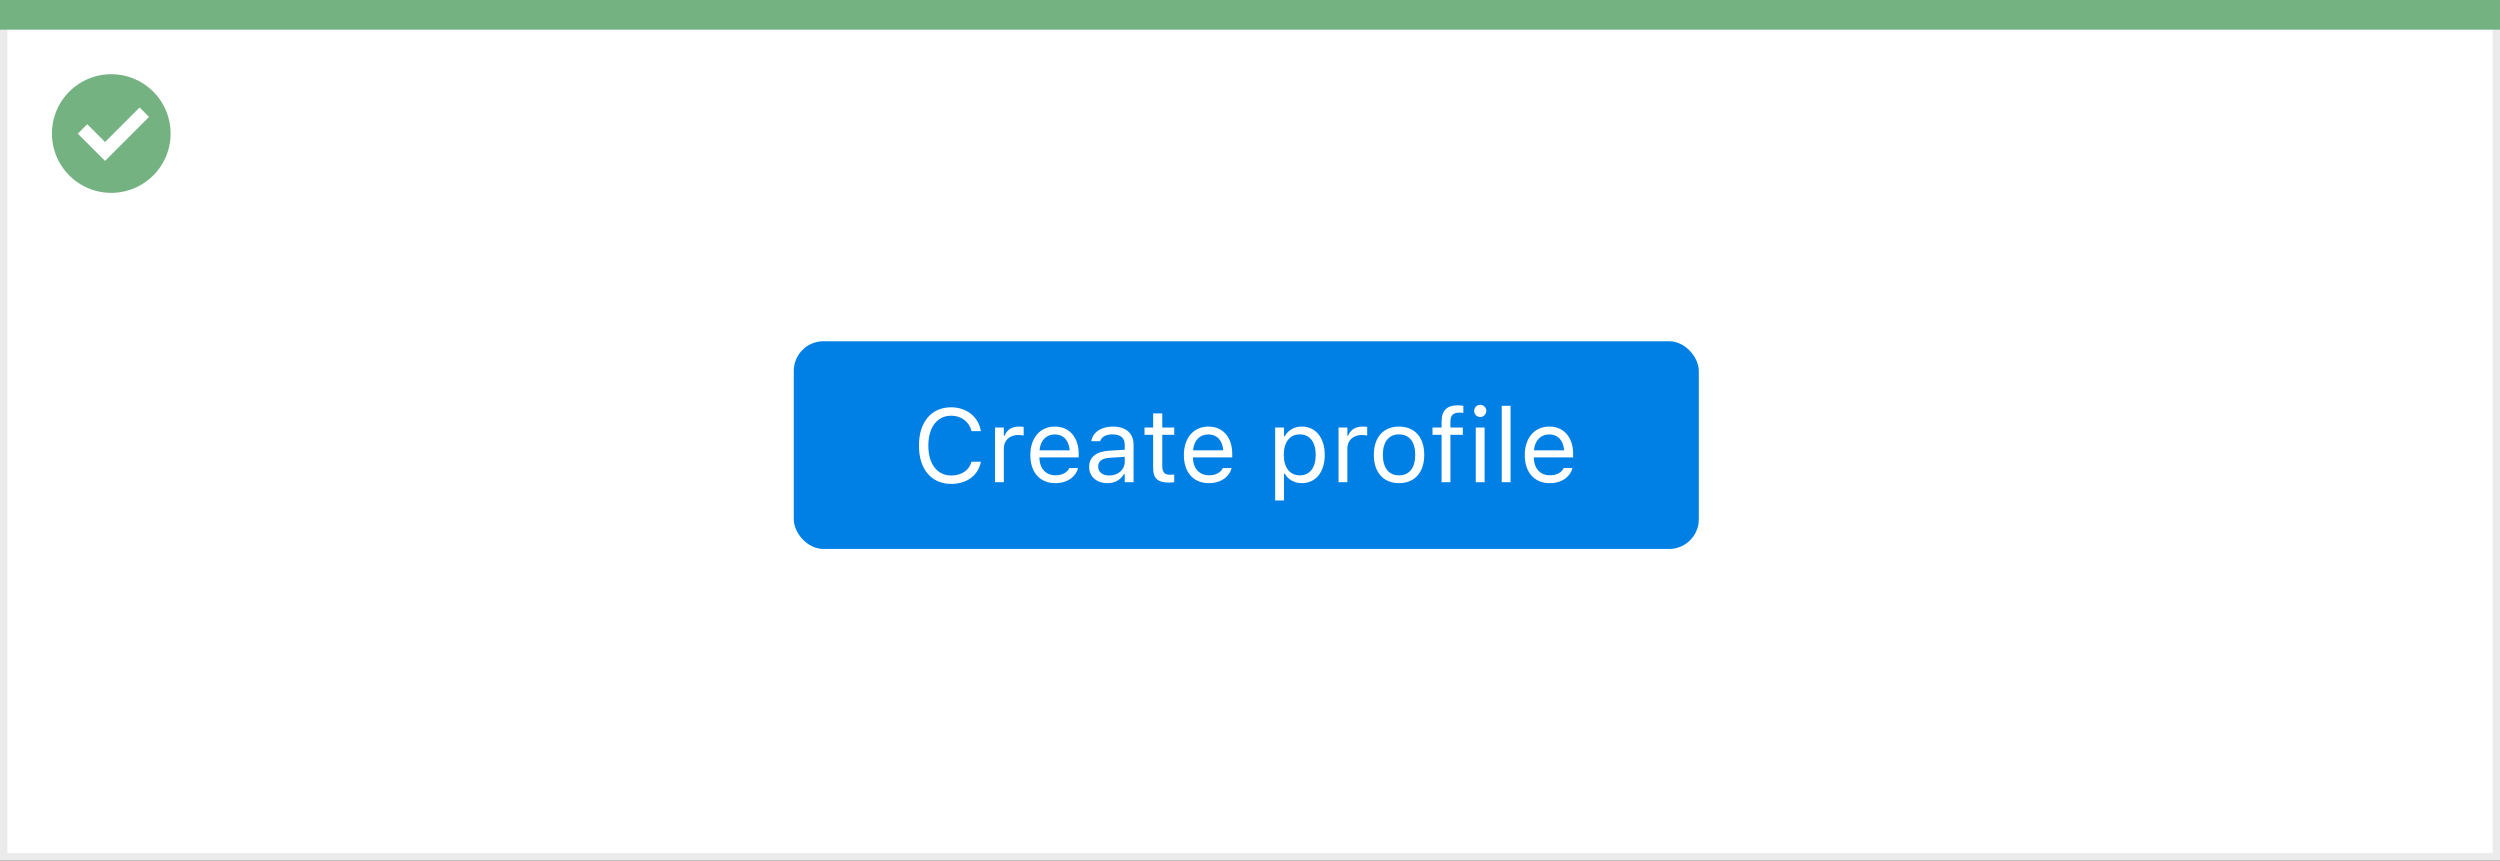
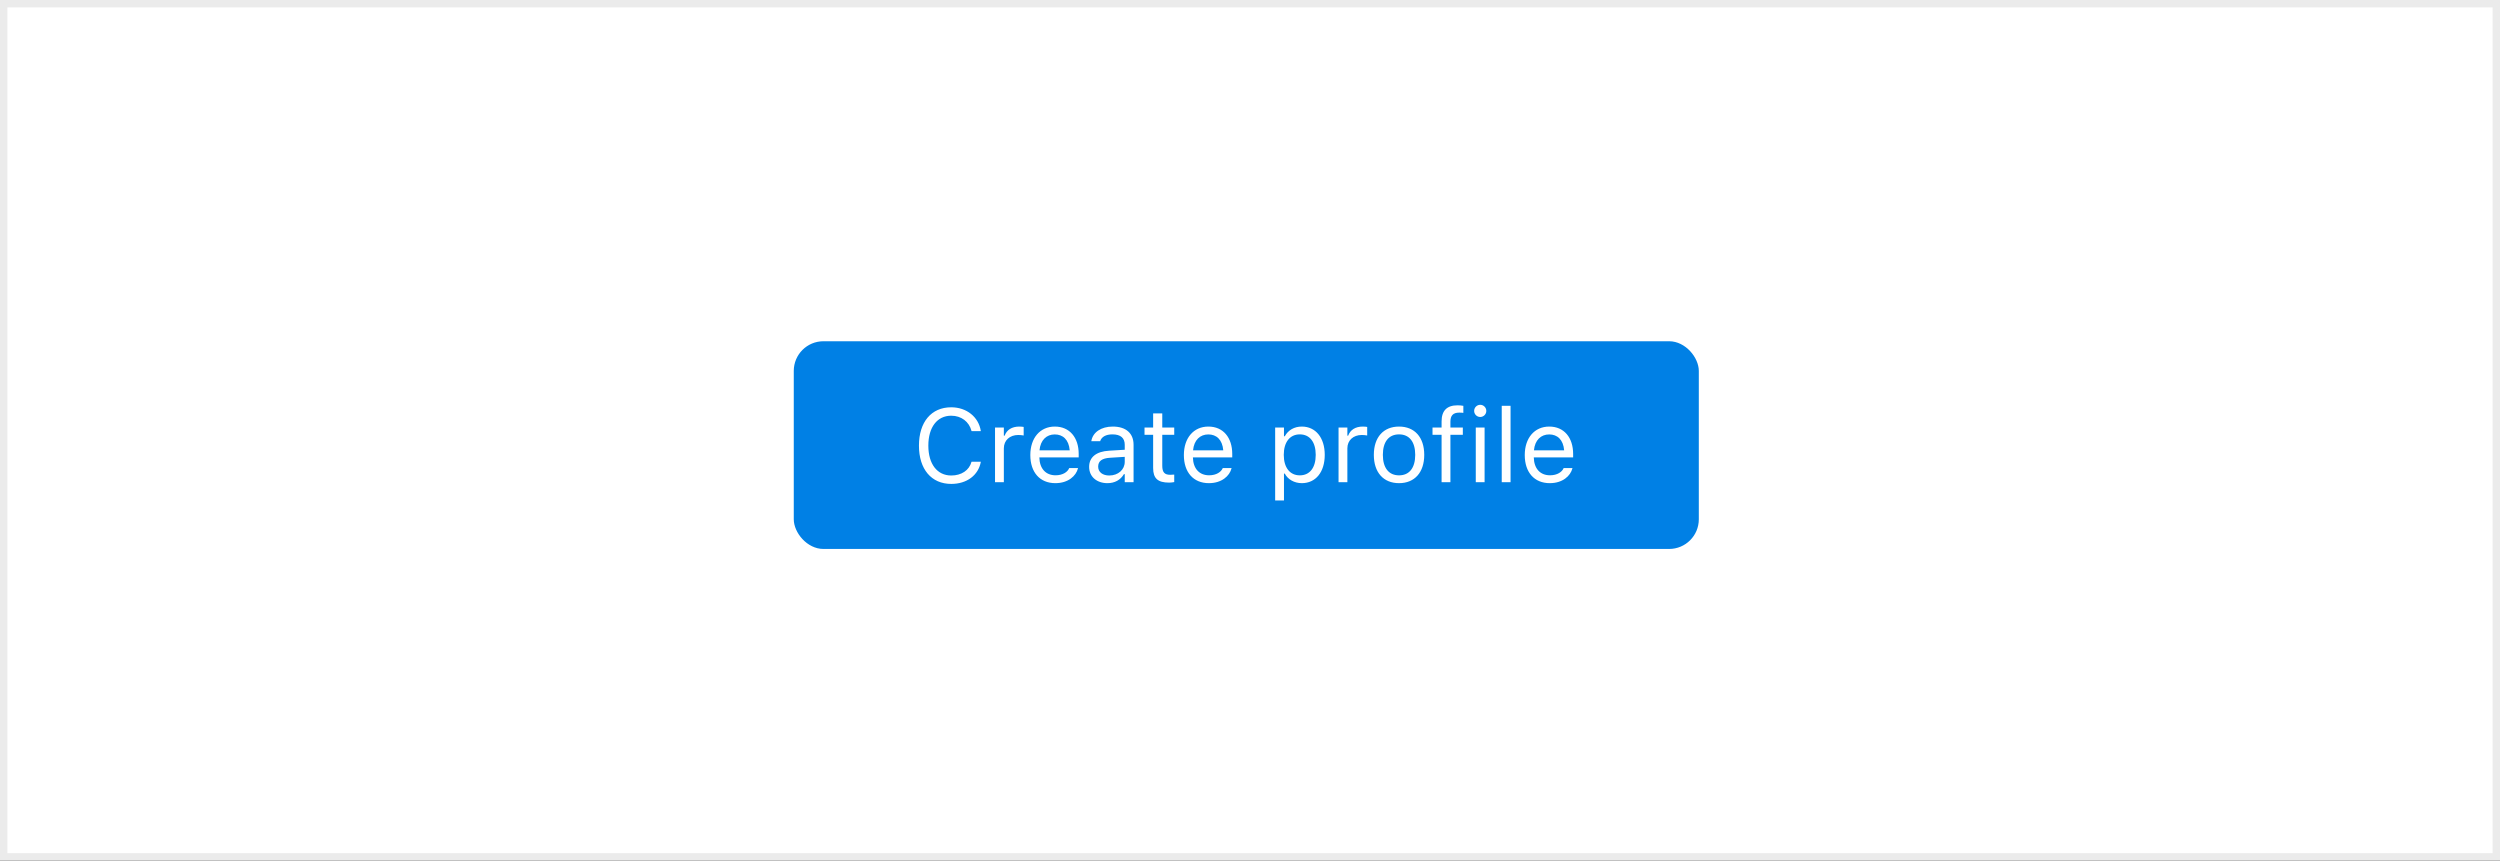
<svg xmlns="http://www.w3.org/2000/svg" width="337" height="116" viewBox="0 0 337 116" fill="none">
  <rect x="0" y="0" width="337" height="116" fill="#333333" stroke="none" />
  <rect x="0.5" y="0.5" width="336" height="115" fill="white" stroke="#EBEBEB" />
-   <path d="M0 0H337V4H0V0Z" fill="#74B281" />
-   <path d="M15.003 10C11.767 9.999 8.849 11.947 7.61 14.936C6.371 17.926 7.055 21.367 9.342 23.656C11.63 25.944 15.071 26.629 18.061 25.391C21.051 24.153 23 21.236 23 18C23 15.879 22.158 13.844 20.658 12.344C19.159 10.844 17.125 10 15.003 10ZM14.161 21.689L10.486 18.015L11.758 16.741L14.161 19.144L18.819 14.485L20.091 15.759L14.161 21.689Z" fill="#74B281" />
  <rect x="107" y="46" width="122" height="28" rx="4" fill="#0080E5" />
  <path d="M128.229 65.232C130.328 65.232 131.887 64.064 132.215 62.259V62.245H130.971L130.957 62.259C130.649 63.394 129.604 64.098 128.229 64.098C126.329 64.098 125.14 62.546 125.14 60.078V60.065C125.14 57.597 126.329 56.038 128.223 56.038C129.583 56.038 130.636 56.838 130.964 58.102L130.971 58.116H132.208L132.215 58.102C131.921 56.209 130.301 54.903 128.223 54.903C125.543 54.903 123.875 56.886 123.875 60.065V60.078C123.875 63.25 125.55 65.232 128.229 65.232ZM134.129 65H135.318V60.434C135.318 59.353 136.125 58.636 137.26 58.636C137.52 58.636 137.745 58.663 137.991 58.704V57.549C137.875 57.528 137.622 57.501 137.396 57.501C136.398 57.501 135.708 57.952 135.428 58.725H135.318V57.631H134.129V65ZM142.264 65.13C144 65.13 145.053 64.145 145.306 63.148L145.319 63.093H144.13L144.103 63.154C143.904 63.599 143.289 64.07 142.291 64.07C140.979 64.07 140.138 63.182 140.104 61.657H145.408V61.192C145.408 58.991 144.191 57.501 142.188 57.501C140.186 57.501 138.887 59.06 138.887 61.336V61.343C138.887 63.653 140.158 65.13 142.264 65.13ZM142.182 58.56C143.269 58.56 144.075 59.251 144.198 60.707H140.124C140.254 59.306 141.088 58.56 142.182 58.56ZM149.277 65.13C150.269 65.13 151.041 64.699 151.506 63.913H151.615V65H152.805V59.955C152.805 58.424 151.8 57.501 150.002 57.501C148.43 57.501 147.309 58.28 147.117 59.435L147.11 59.477H148.3L148.307 59.456C148.498 58.882 149.079 58.554 149.961 58.554C151.062 58.554 151.615 59.046 151.615 59.955V60.625L149.503 60.755C147.787 60.857 146.816 61.616 146.816 62.929V62.942C146.816 64.282 147.876 65.13 149.277 65.13ZM148.033 62.915V62.901C148.033 62.17 148.525 61.773 149.646 61.705L151.615 61.582V62.252C151.615 63.305 150.733 64.098 149.523 64.098C148.669 64.098 148.033 63.66 148.033 62.915ZM157.597 65.055C157.829 65.055 158.055 65.027 158.287 64.986V63.975C158.068 63.995 157.952 64.002 157.74 64.002C156.975 64.002 156.674 63.653 156.674 62.785V58.615H158.287V57.631H156.674V55.724H155.443V57.631H154.281V58.615H155.443V63.086C155.443 64.494 156.079 65.055 157.597 65.055ZM162.963 65.13C164.699 65.13 165.752 64.145 166.005 63.148L166.019 63.093H164.829L164.802 63.154C164.604 63.599 163.988 64.07 162.99 64.07C161.678 64.07 160.837 63.182 160.803 61.657H166.107V61.192C166.107 58.991 164.891 57.501 162.888 57.501C160.885 57.501 159.586 59.06 159.586 61.336V61.343C159.586 63.653 160.857 65.13 162.963 65.13ZM162.881 58.56C163.968 58.56 164.774 59.251 164.897 60.707H160.823C160.953 59.306 161.787 58.56 162.881 58.56ZM171.891 67.461H173.08V63.838H173.189C173.593 64.624 174.475 65.13 175.486 65.13C177.359 65.13 178.576 63.633 178.576 61.322V61.309C178.576 59.012 177.353 57.501 175.486 57.501C174.461 57.501 173.641 57.986 173.189 58.807H173.08V57.631H171.891V67.461ZM175.213 64.077C173.873 64.077 173.053 63.024 173.053 61.322V61.309C173.053 59.606 173.873 58.554 175.213 58.554C176.56 58.554 177.359 59.593 177.359 61.309V61.322C177.359 63.038 176.56 64.077 175.213 64.077ZM180.436 65H181.625V60.434C181.625 59.353 182.432 58.636 183.566 58.636C183.826 58.636 184.052 58.663 184.298 58.704V57.549C184.182 57.528 183.929 57.501 183.703 57.501C182.705 57.501 182.015 57.952 181.734 58.725H181.625V57.631H180.436V65ZM188.591 65.13C190.689 65.13 191.988 63.681 191.988 61.322V61.309C191.988 58.943 190.689 57.501 188.591 57.501C186.492 57.501 185.193 58.943 185.193 61.309V61.322C185.193 63.681 186.492 65.13 188.591 65.13ZM188.591 64.077C187.196 64.077 186.41 63.059 186.41 61.322V61.309C186.41 59.565 187.196 58.554 188.591 58.554C189.985 58.554 190.771 59.565 190.771 61.309V61.322C190.771 63.059 189.985 64.077 188.591 64.077ZM194.326 65H195.516V58.615H197.19V57.631H195.516V56.845C195.516 56.038 195.857 55.621 196.705 55.621C196.917 55.621 197.115 55.628 197.259 55.655V54.705C197.013 54.657 196.753 54.637 196.466 54.637C195.064 54.637 194.326 55.341 194.326 56.81V57.631H193.103V58.615H194.326V65ZM199.535 56.209C199.986 56.209 200.355 55.84 200.355 55.389C200.355 54.938 199.986 54.568 199.535 54.568C199.084 54.568 198.715 54.938 198.715 55.389C198.715 55.84 199.084 56.209 199.535 56.209ZM198.934 65H200.123V57.631H198.934V65ZM202.434 65H203.623V54.705H202.434V65ZM208.914 65.13C210.65 65.13 211.703 64.145 211.956 63.148L211.97 63.093H210.78L210.753 63.154C210.555 63.599 209.939 64.07 208.941 64.07C207.629 64.07 206.788 63.182 206.754 61.657H212.059V61.192C212.059 58.991 210.842 57.501 208.839 57.501C206.836 57.501 205.537 59.06 205.537 61.336V61.343C205.537 63.653 206.809 65.13 208.914 65.13ZM208.832 58.56C209.919 58.56 210.726 59.251 210.849 60.707H206.774C206.904 59.306 207.738 58.56 208.832 58.56Z" fill="white" />
</svg>